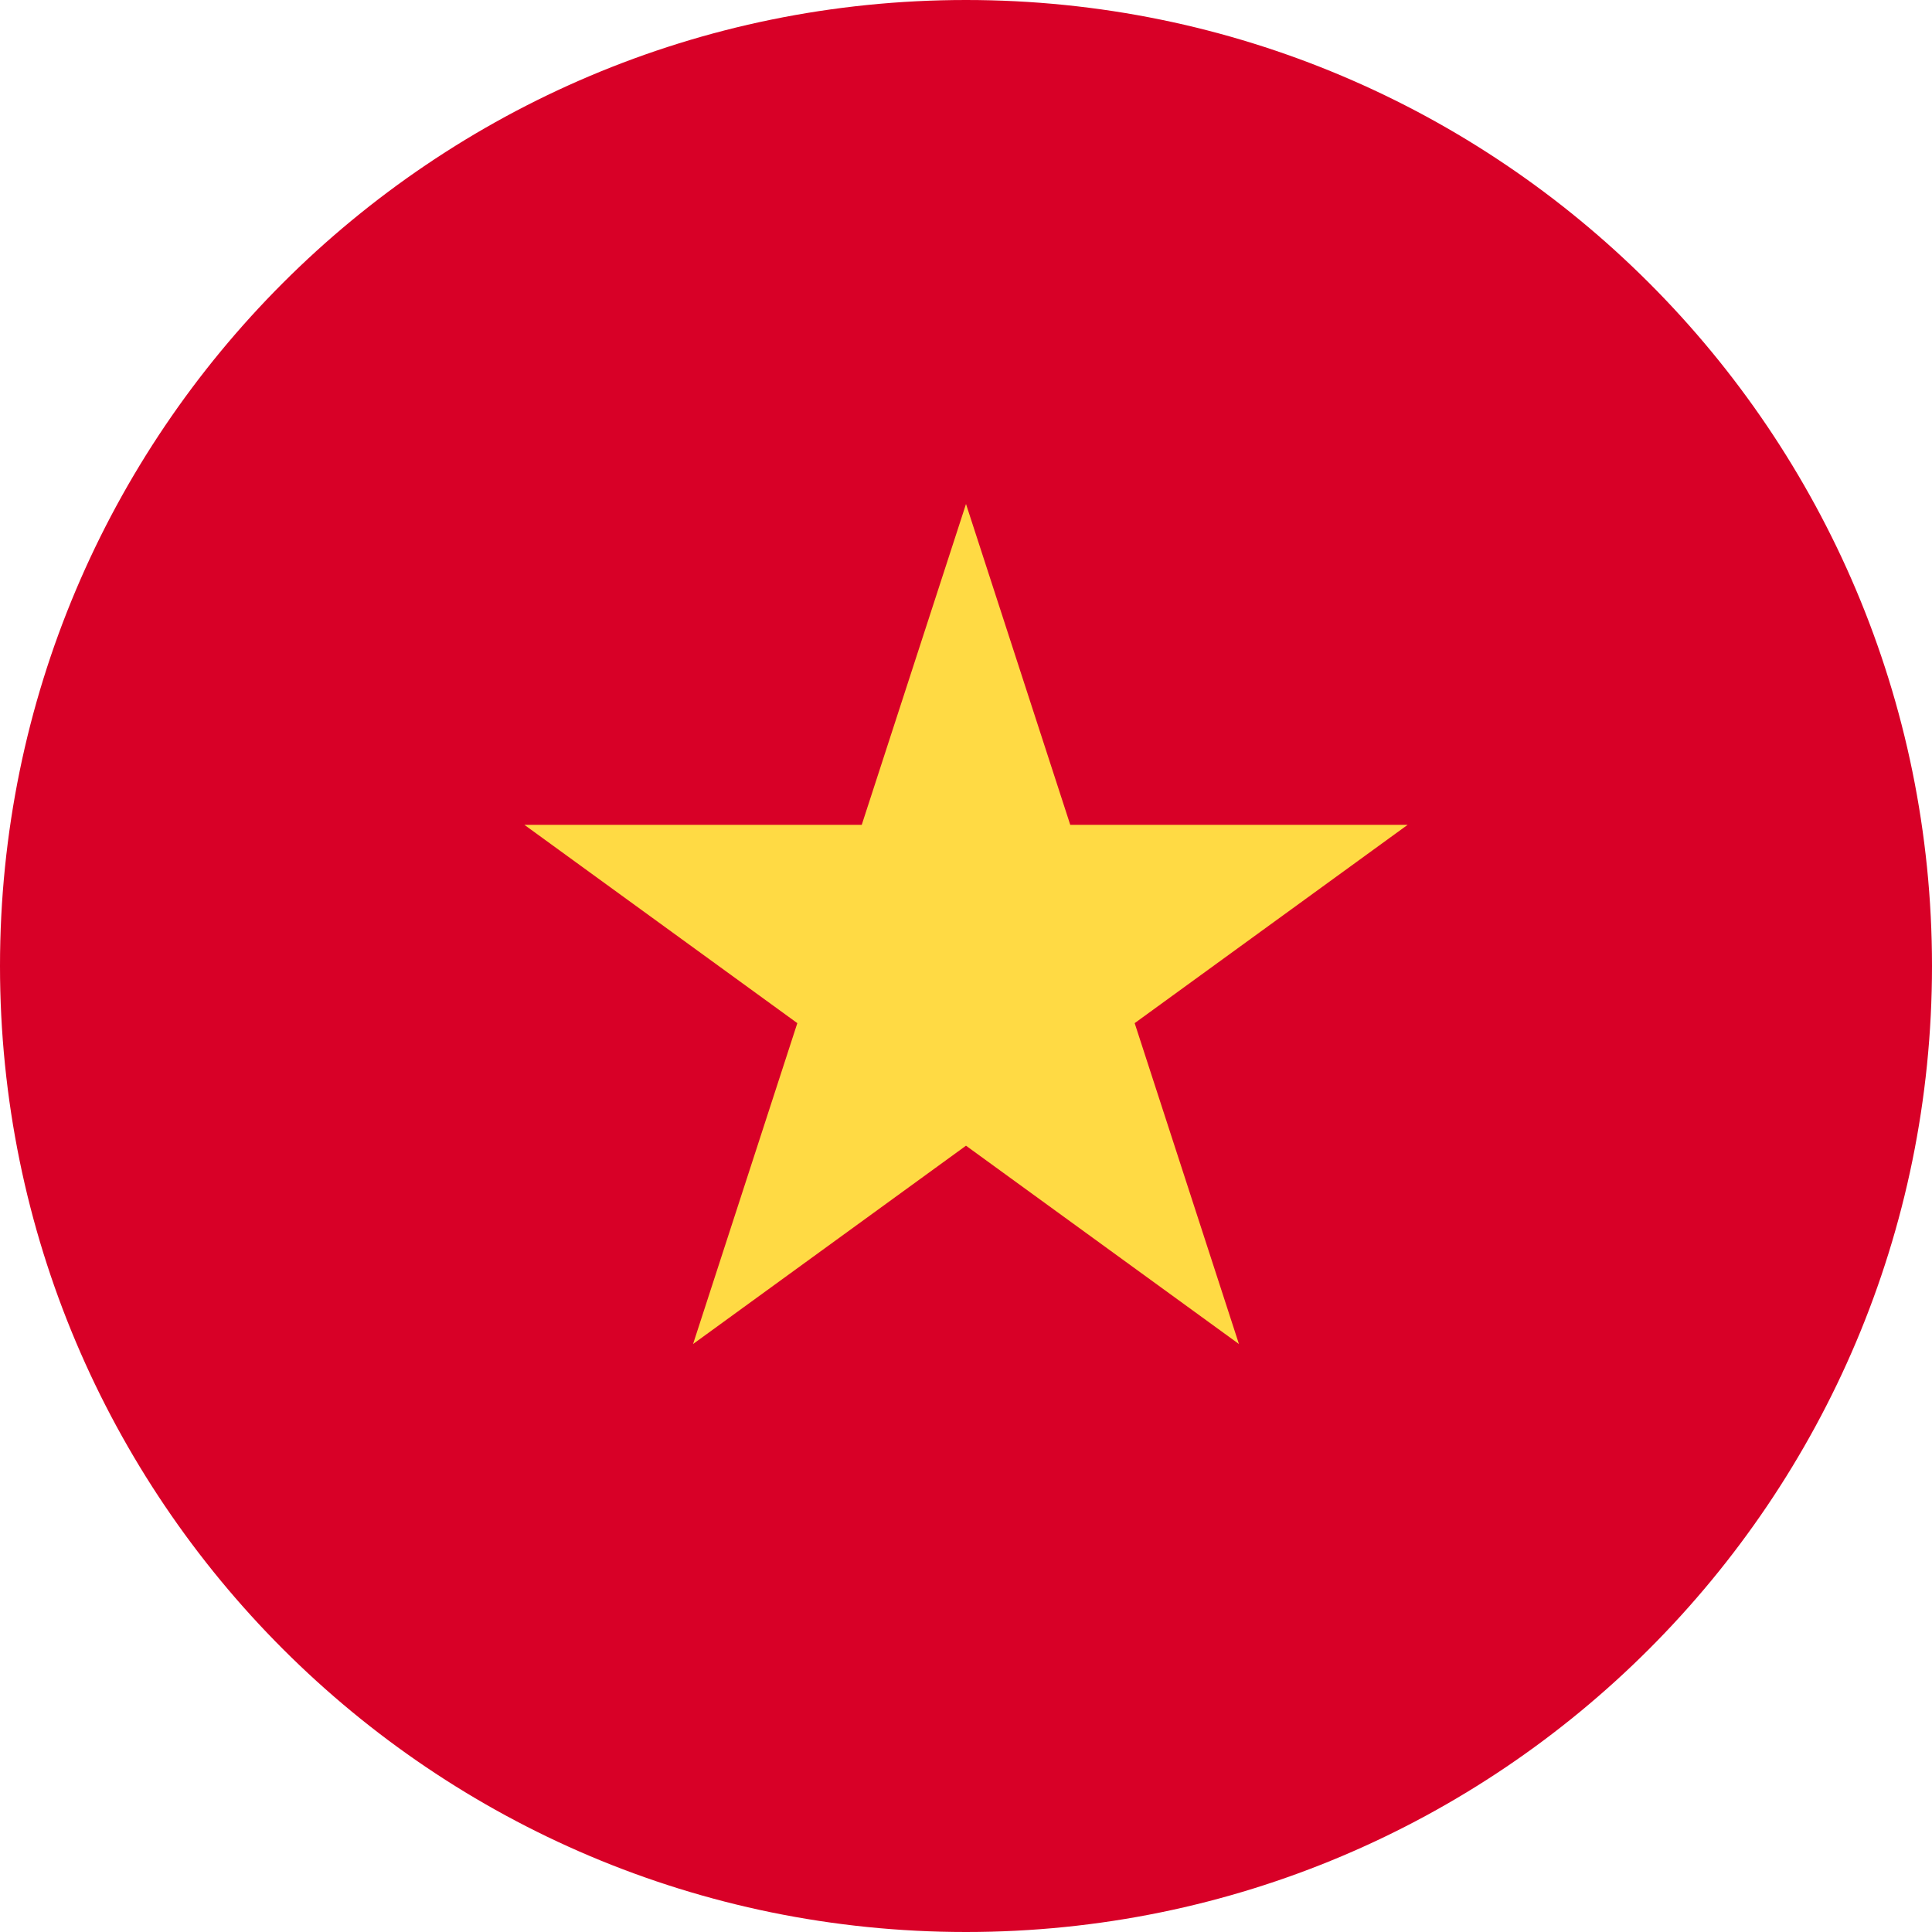
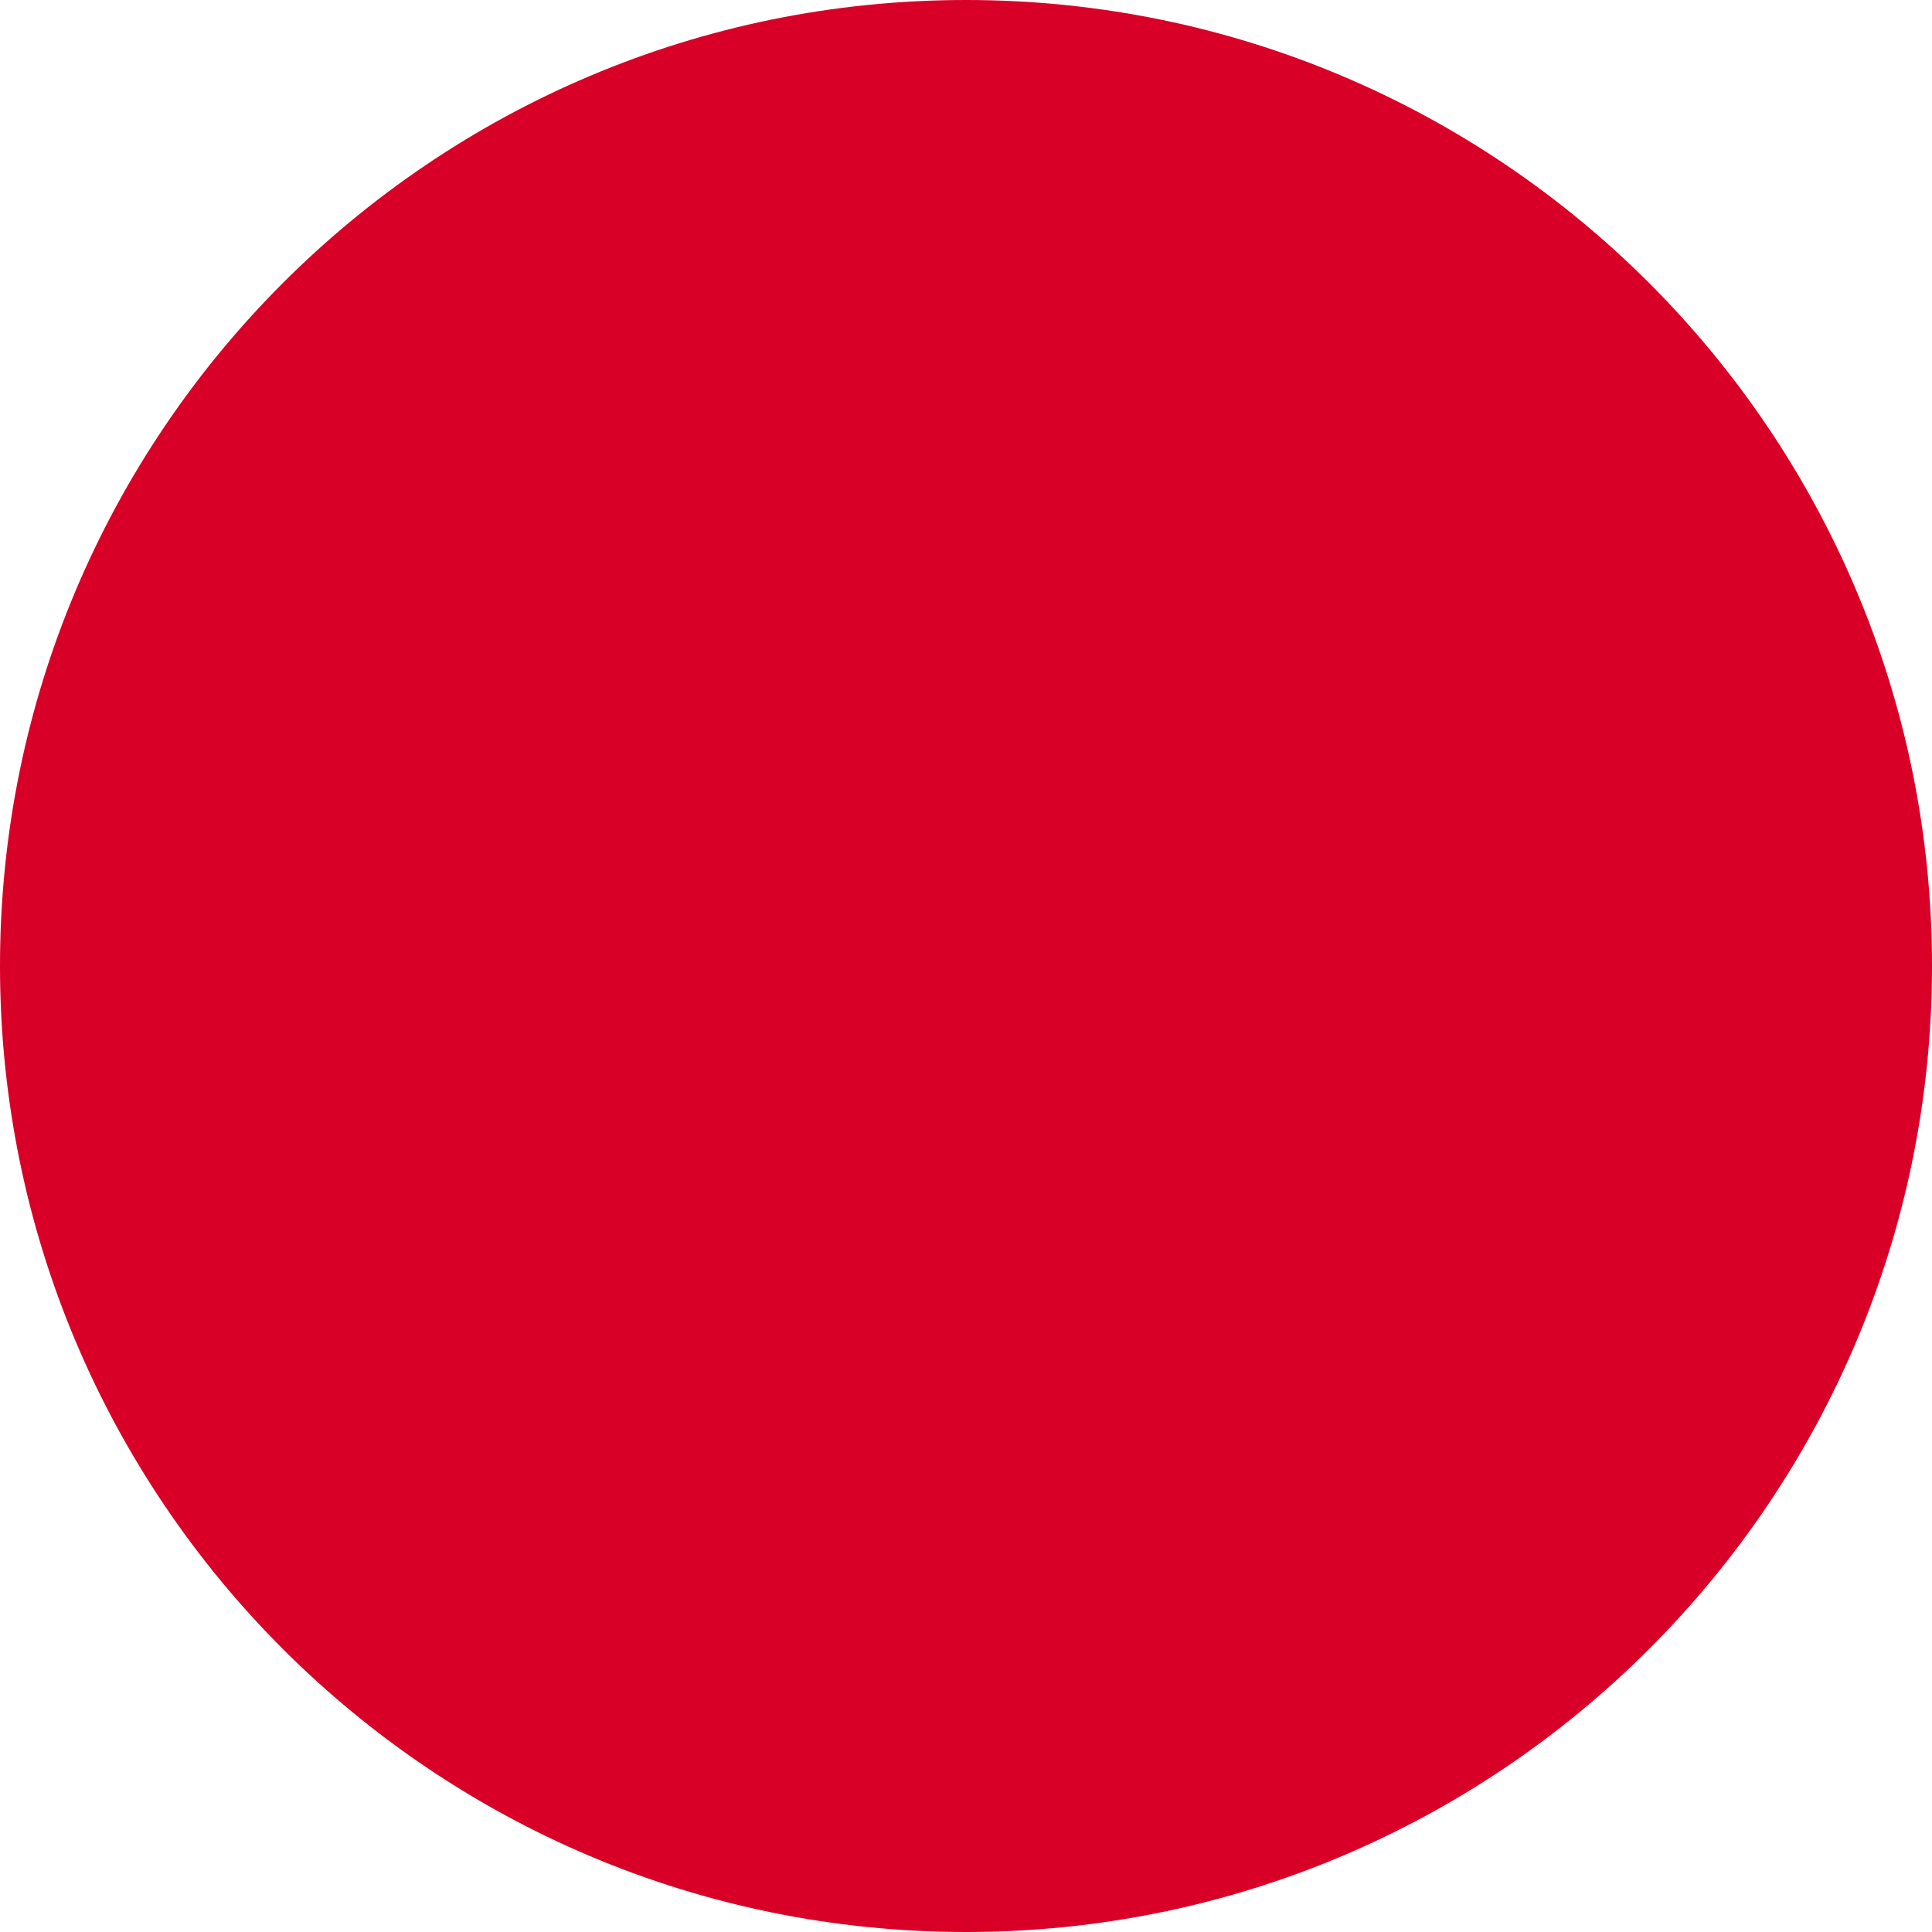
<svg xmlns="http://www.w3.org/2000/svg" width="82" height="82" viewBox="0 0 82 82" fill="none">
  <g clip-path="url(#clip0_63_3191)">
    <path d="M41 82C63.644 82 82 63.644 82 41C82 18.356 63.644 0 41 0C18.356 0 0 18.356 0 41C0 63.644 18.356 82 41 82Z" fill="#D80027" />
-     <path d="M41 21.391L45.425 35.009H59.744L48.159 43.425L52.584 57.044L41 48.627L29.416 57.044L33.841 43.425L22.257 35.009H36.575L41 21.391Z" fill="#FFDA44" />
  </g>
  <defs>
    <clipPath id="clip0_63_3191">
      <rect width="82" height="82" fill="white" />
    </clipPath>
  </defs>
</svg>